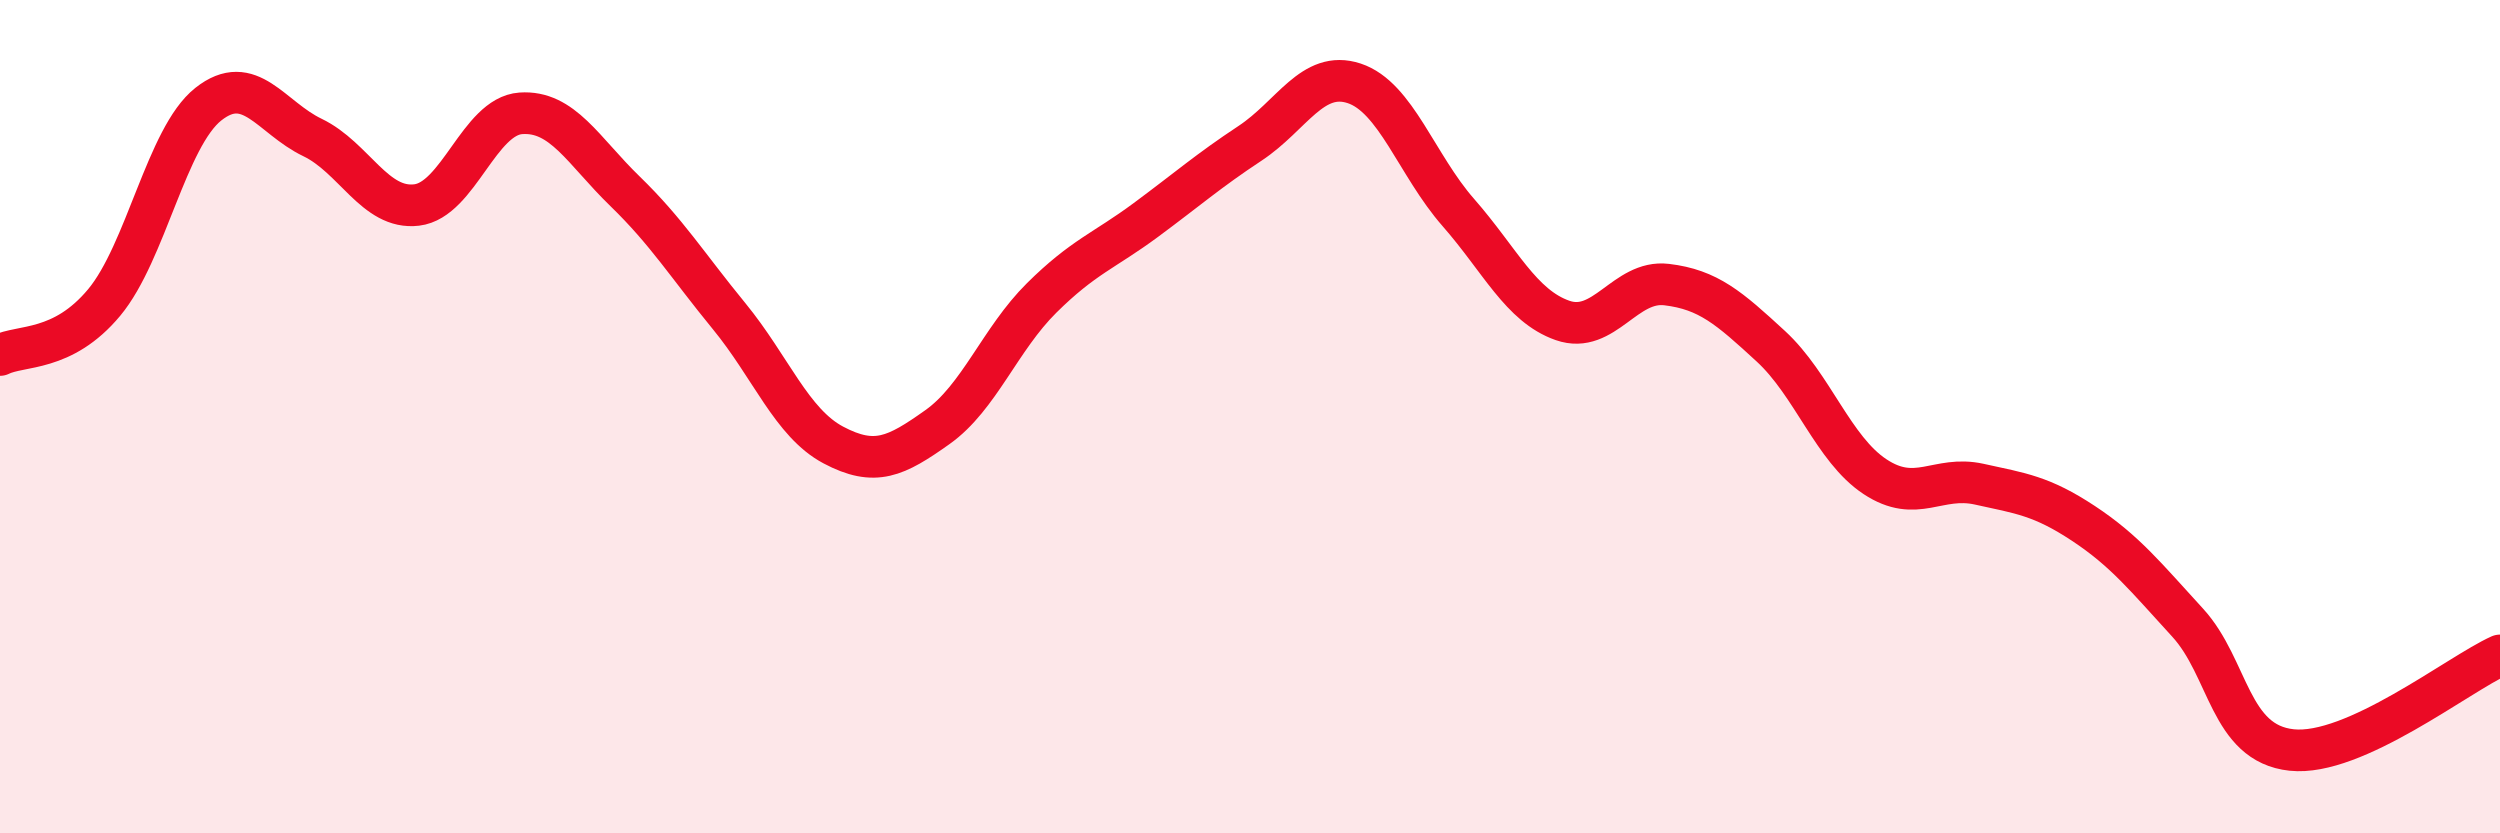
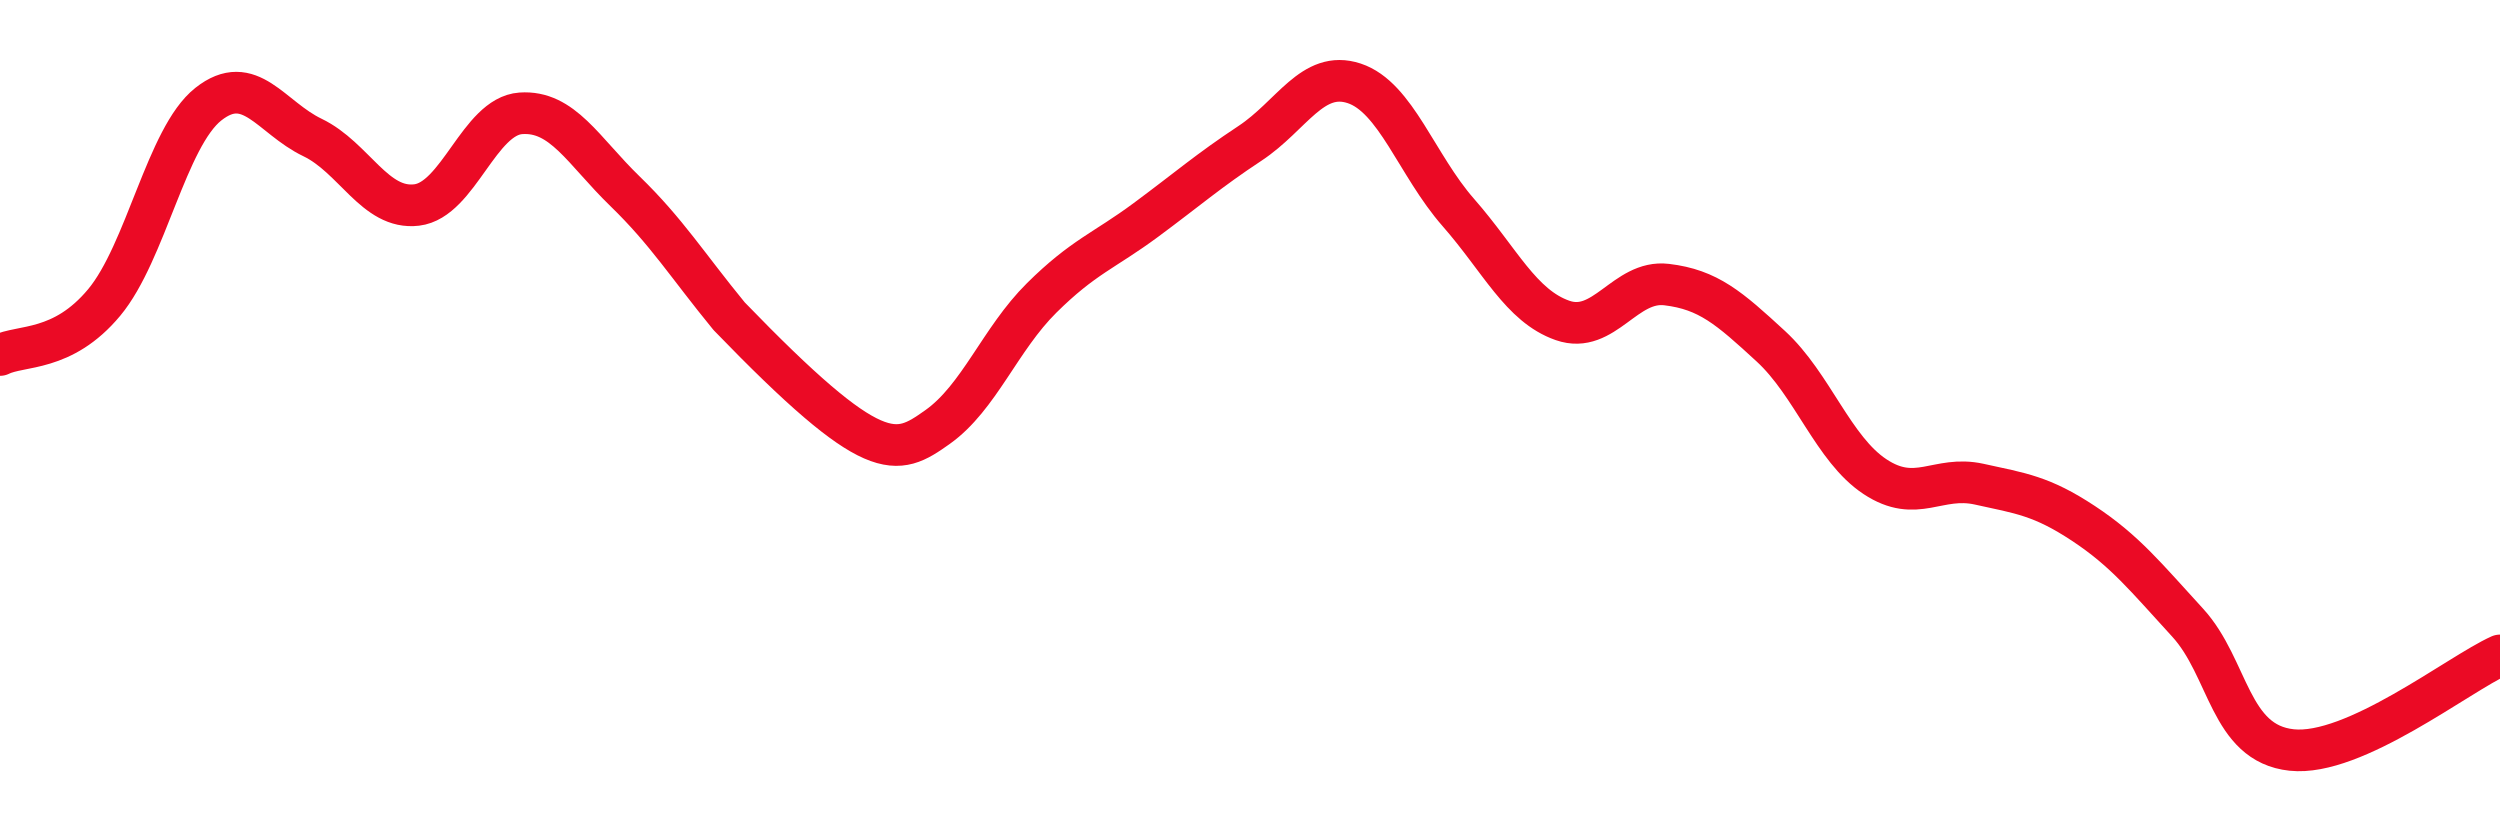
<svg xmlns="http://www.w3.org/2000/svg" width="60" height="20" viewBox="0 0 60 20">
-   <path d="M 0,8.52 C 0.5,8.27 1.5,8.46 2.5,7.26 C 3.5,6.06 4,3.29 5,2.5 C 6,1.71 6.5,2.82 7.5,3.3 C 8.5,3.78 9,5.04 10,4.92 C 11,4.8 11.5,2.79 12.5,2.72 C 13.5,2.65 14,3.62 15,4.59 C 16,5.56 16.5,6.37 17.5,7.59 C 18.5,8.81 19,10.15 20,10.68 C 21,11.21 21.5,10.96 22.5,10.25 C 23.5,9.54 24,8.14 25,7.15 C 26,6.16 26.5,6.02 27.5,5.28 C 28.5,4.54 29,4.1 30,3.44 C 31,2.78 31.5,1.67 32.5,2 C 33.5,2.33 34,3.96 35,5.1 C 36,6.24 36.5,7.34 37.5,7.69 C 38.5,8.04 39,6.71 40,6.83 C 41,6.95 41.5,7.39 42.5,8.31 C 43.5,9.23 44,10.78 45,11.44 C 46,12.1 46.5,11.4 47.5,11.62 C 48.5,11.84 49,11.9 50,12.56 C 51,13.22 51.5,13.85 52.5,14.94 C 53.5,16.03 53.5,17.84 55,18 C 56.5,18.16 59,16.18 60,15.73L60 20L0 20Z" fill="#EB0A25" opacity="0.1" stroke-linecap="round" stroke-linejoin="round" />
-   <path d="M 0,8.52 C 0.5,8.27 1.5,8.46 2.5,7.26 C 3.5,6.06 4,3.29 5,2.5 C 6,1.71 6.5,2.82 7.5,3.3 C 8.5,3.78 9,5.04 10,4.92 C 11,4.8 11.5,2.79 12.5,2.72 C 13.5,2.65 14,3.62 15,4.59 C 16,5.56 16.5,6.37 17.5,7.59 C 18.5,8.81 19,10.15 20,10.68 C 21,11.21 21.5,10.96 22.5,10.25 C 23.5,9.54 24,8.14 25,7.15 C 26,6.16 26.5,6.02 27.5,5.28 C 28.5,4.54 29,4.1 30,3.44 C 31,2.78 31.5,1.67 32.5,2 C 33.5,2.33 34,3.96 35,5.1 C 36,6.24 36.5,7.34 37.5,7.69 C 38.5,8.04 39,6.71 40,6.83 C 41,6.95 41.5,7.39 42.5,8.31 C 43.5,9.23 44,10.78 45,11.44 C 46,12.1 46.5,11.4 47.5,11.62 C 48.5,11.84 49,11.9 50,12.56 C 51,13.22 51.5,13.85 52.5,14.94 C 53.5,16.03 53.5,17.84 55,18 C 56.5,18.16 59,16.18 60,15.73" stroke="#EB0A25" stroke-width="1" fill="none" stroke-linecap="round" stroke-linejoin="round" />
+   <path d="M 0,8.52 C 0.5,8.27 1.5,8.46 2.5,7.26 C 3.5,6.06 4,3.29 5,2.5 C 6,1.71 6.5,2.82 7.5,3.3 C 8.5,3.78 9,5.04 10,4.92 C 11,4.8 11.5,2.79 12.5,2.72 C 13.5,2.65 14,3.62 15,4.59 C 16,5.56 16.5,6.37 17.5,7.59 C 21,11.21 21.5,10.96 22.5,10.25 C 23.5,9.54 24,8.14 25,7.15 C 26,6.16 26.5,6.02 27.5,5.28 C 28.5,4.54 29,4.1 30,3.44 C 31,2.78 31.5,1.67 32.5,2 C 33.5,2.33 34,3.96 35,5.1 C 36,6.24 36.5,7.34 37.5,7.69 C 38.5,8.04 39,6.71 40,6.83 C 41,6.95 41.5,7.39 42.5,8.31 C 43.5,9.23 44,10.78 45,11.44 C 46,12.1 46.5,11.4 47.5,11.62 C 48.5,11.84 49,11.9 50,12.56 C 51,13.22 51.5,13.85 52.5,14.94 C 53.5,16.03 53.5,17.84 55,18 C 56.5,18.16 59,16.18 60,15.73" stroke="#EB0A25" stroke-width="1" fill="none" stroke-linecap="round" stroke-linejoin="round" />
</svg>